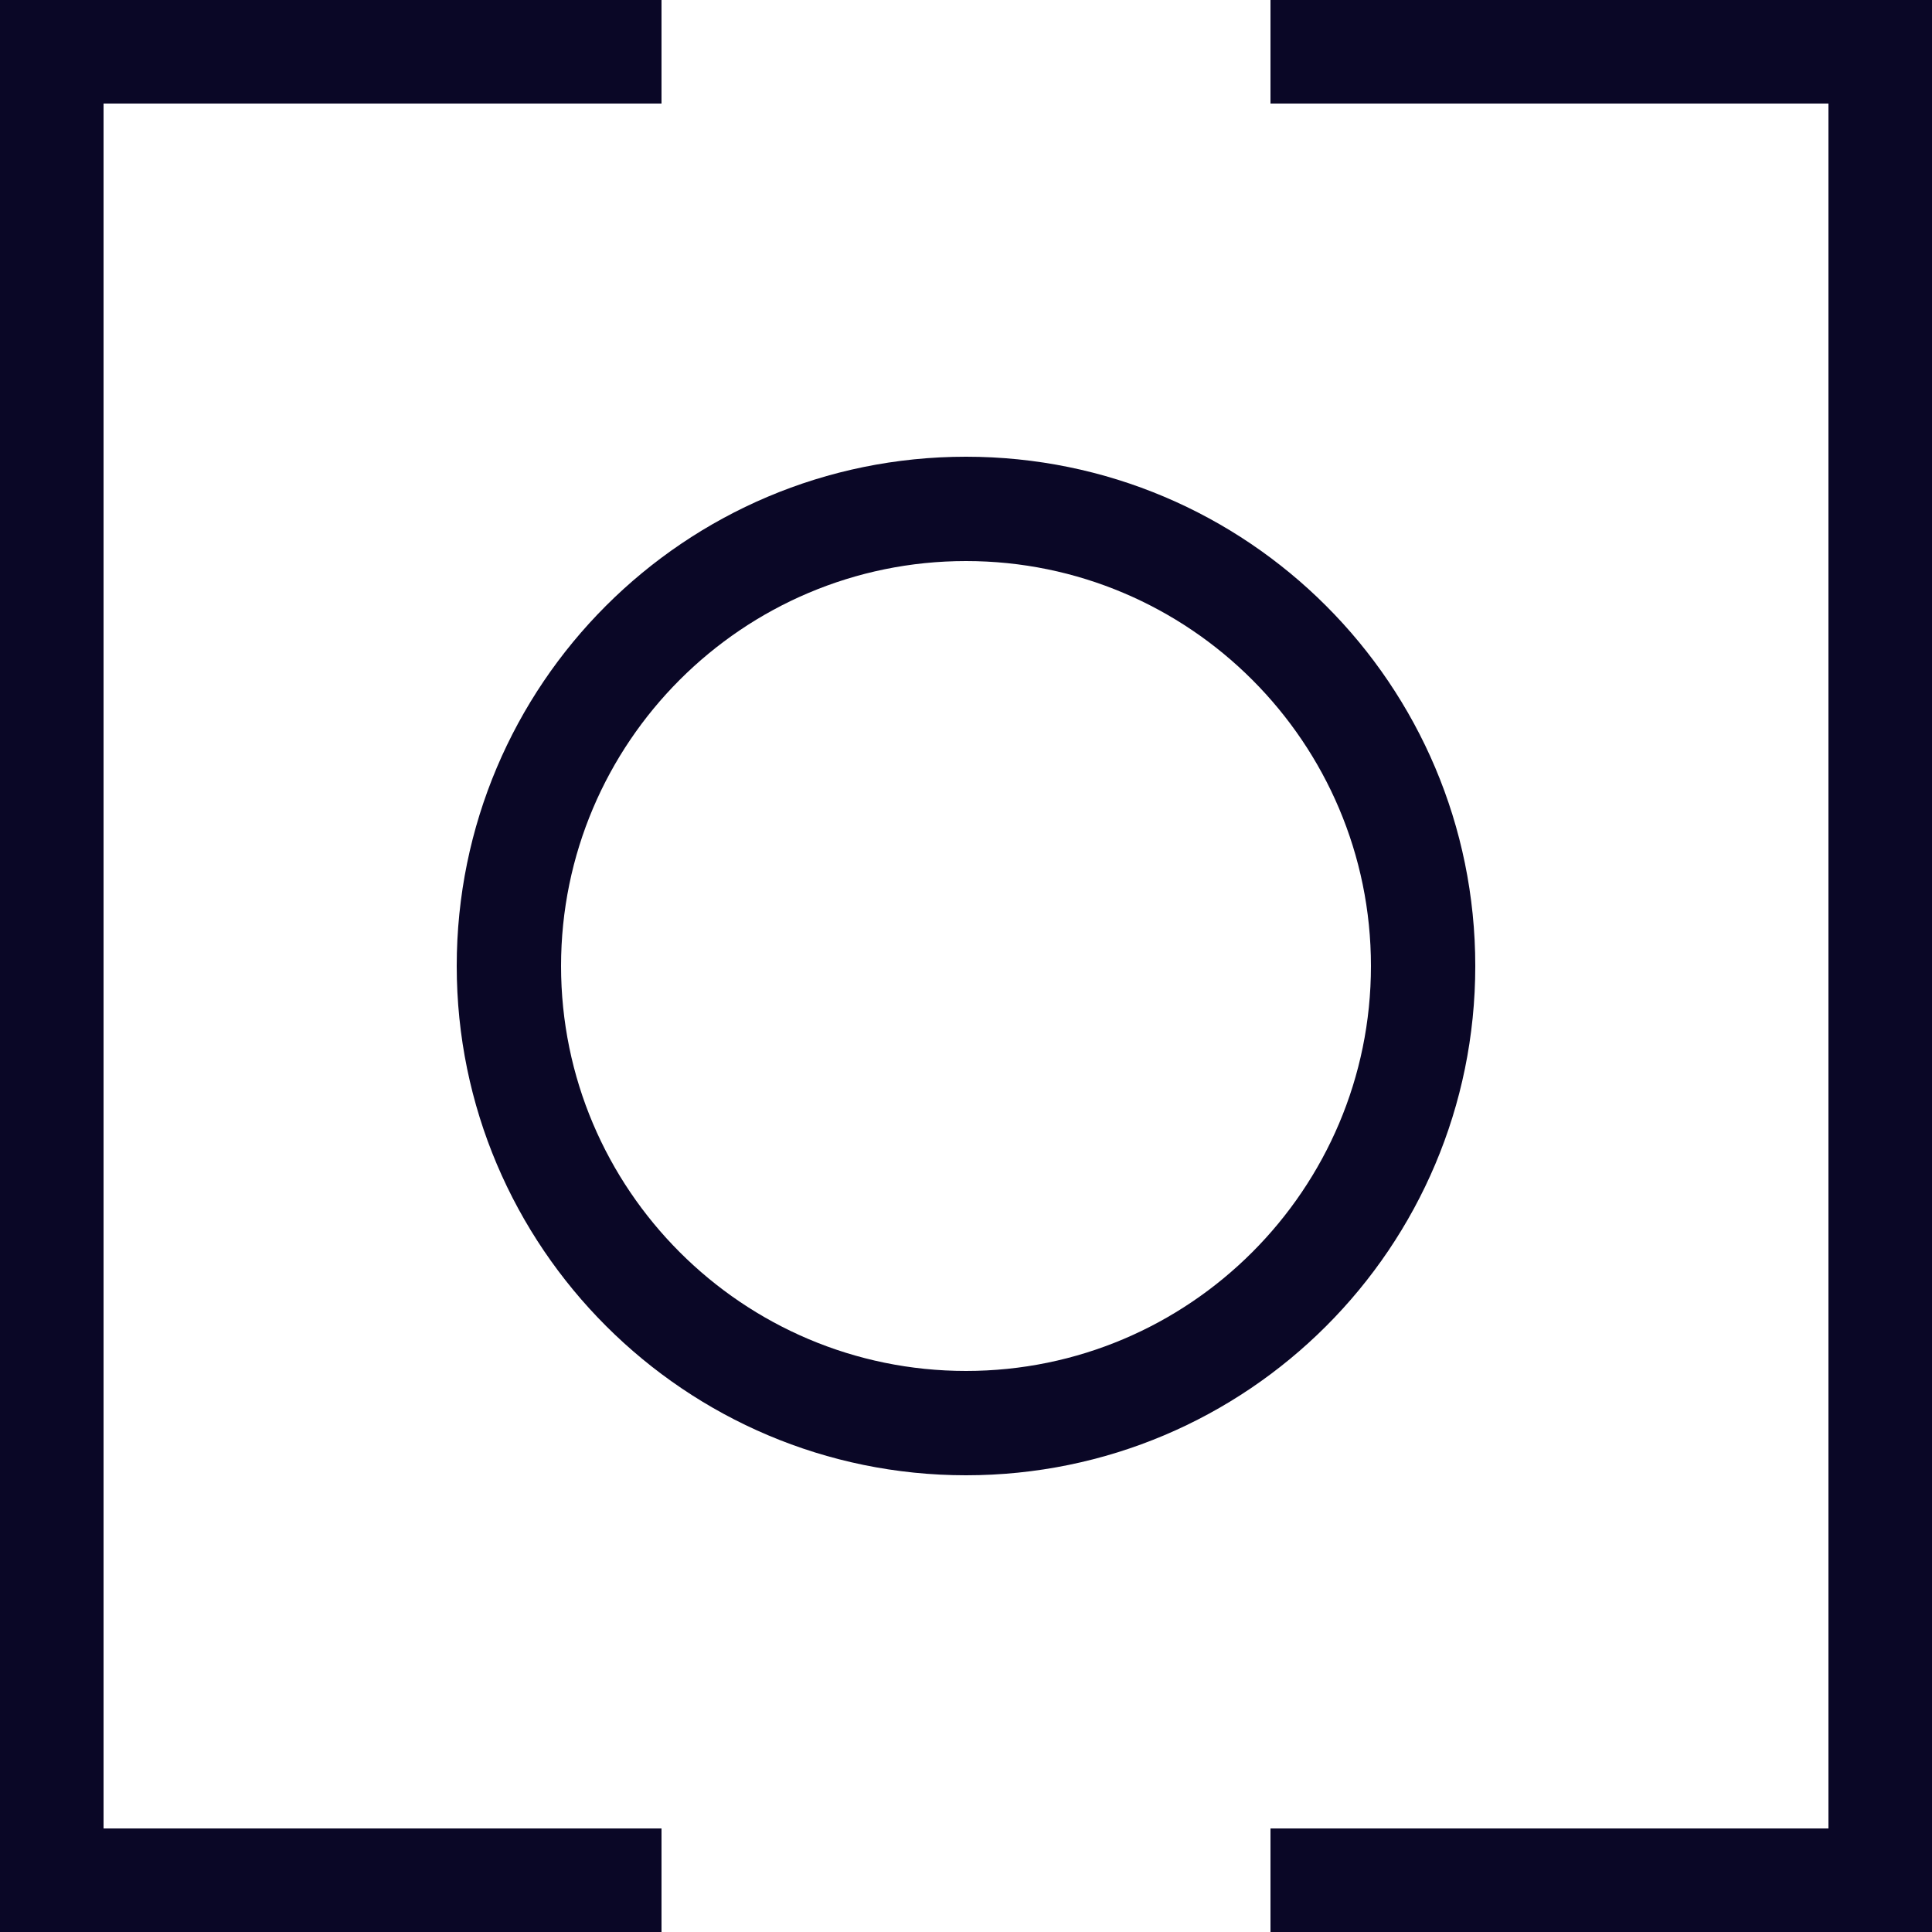
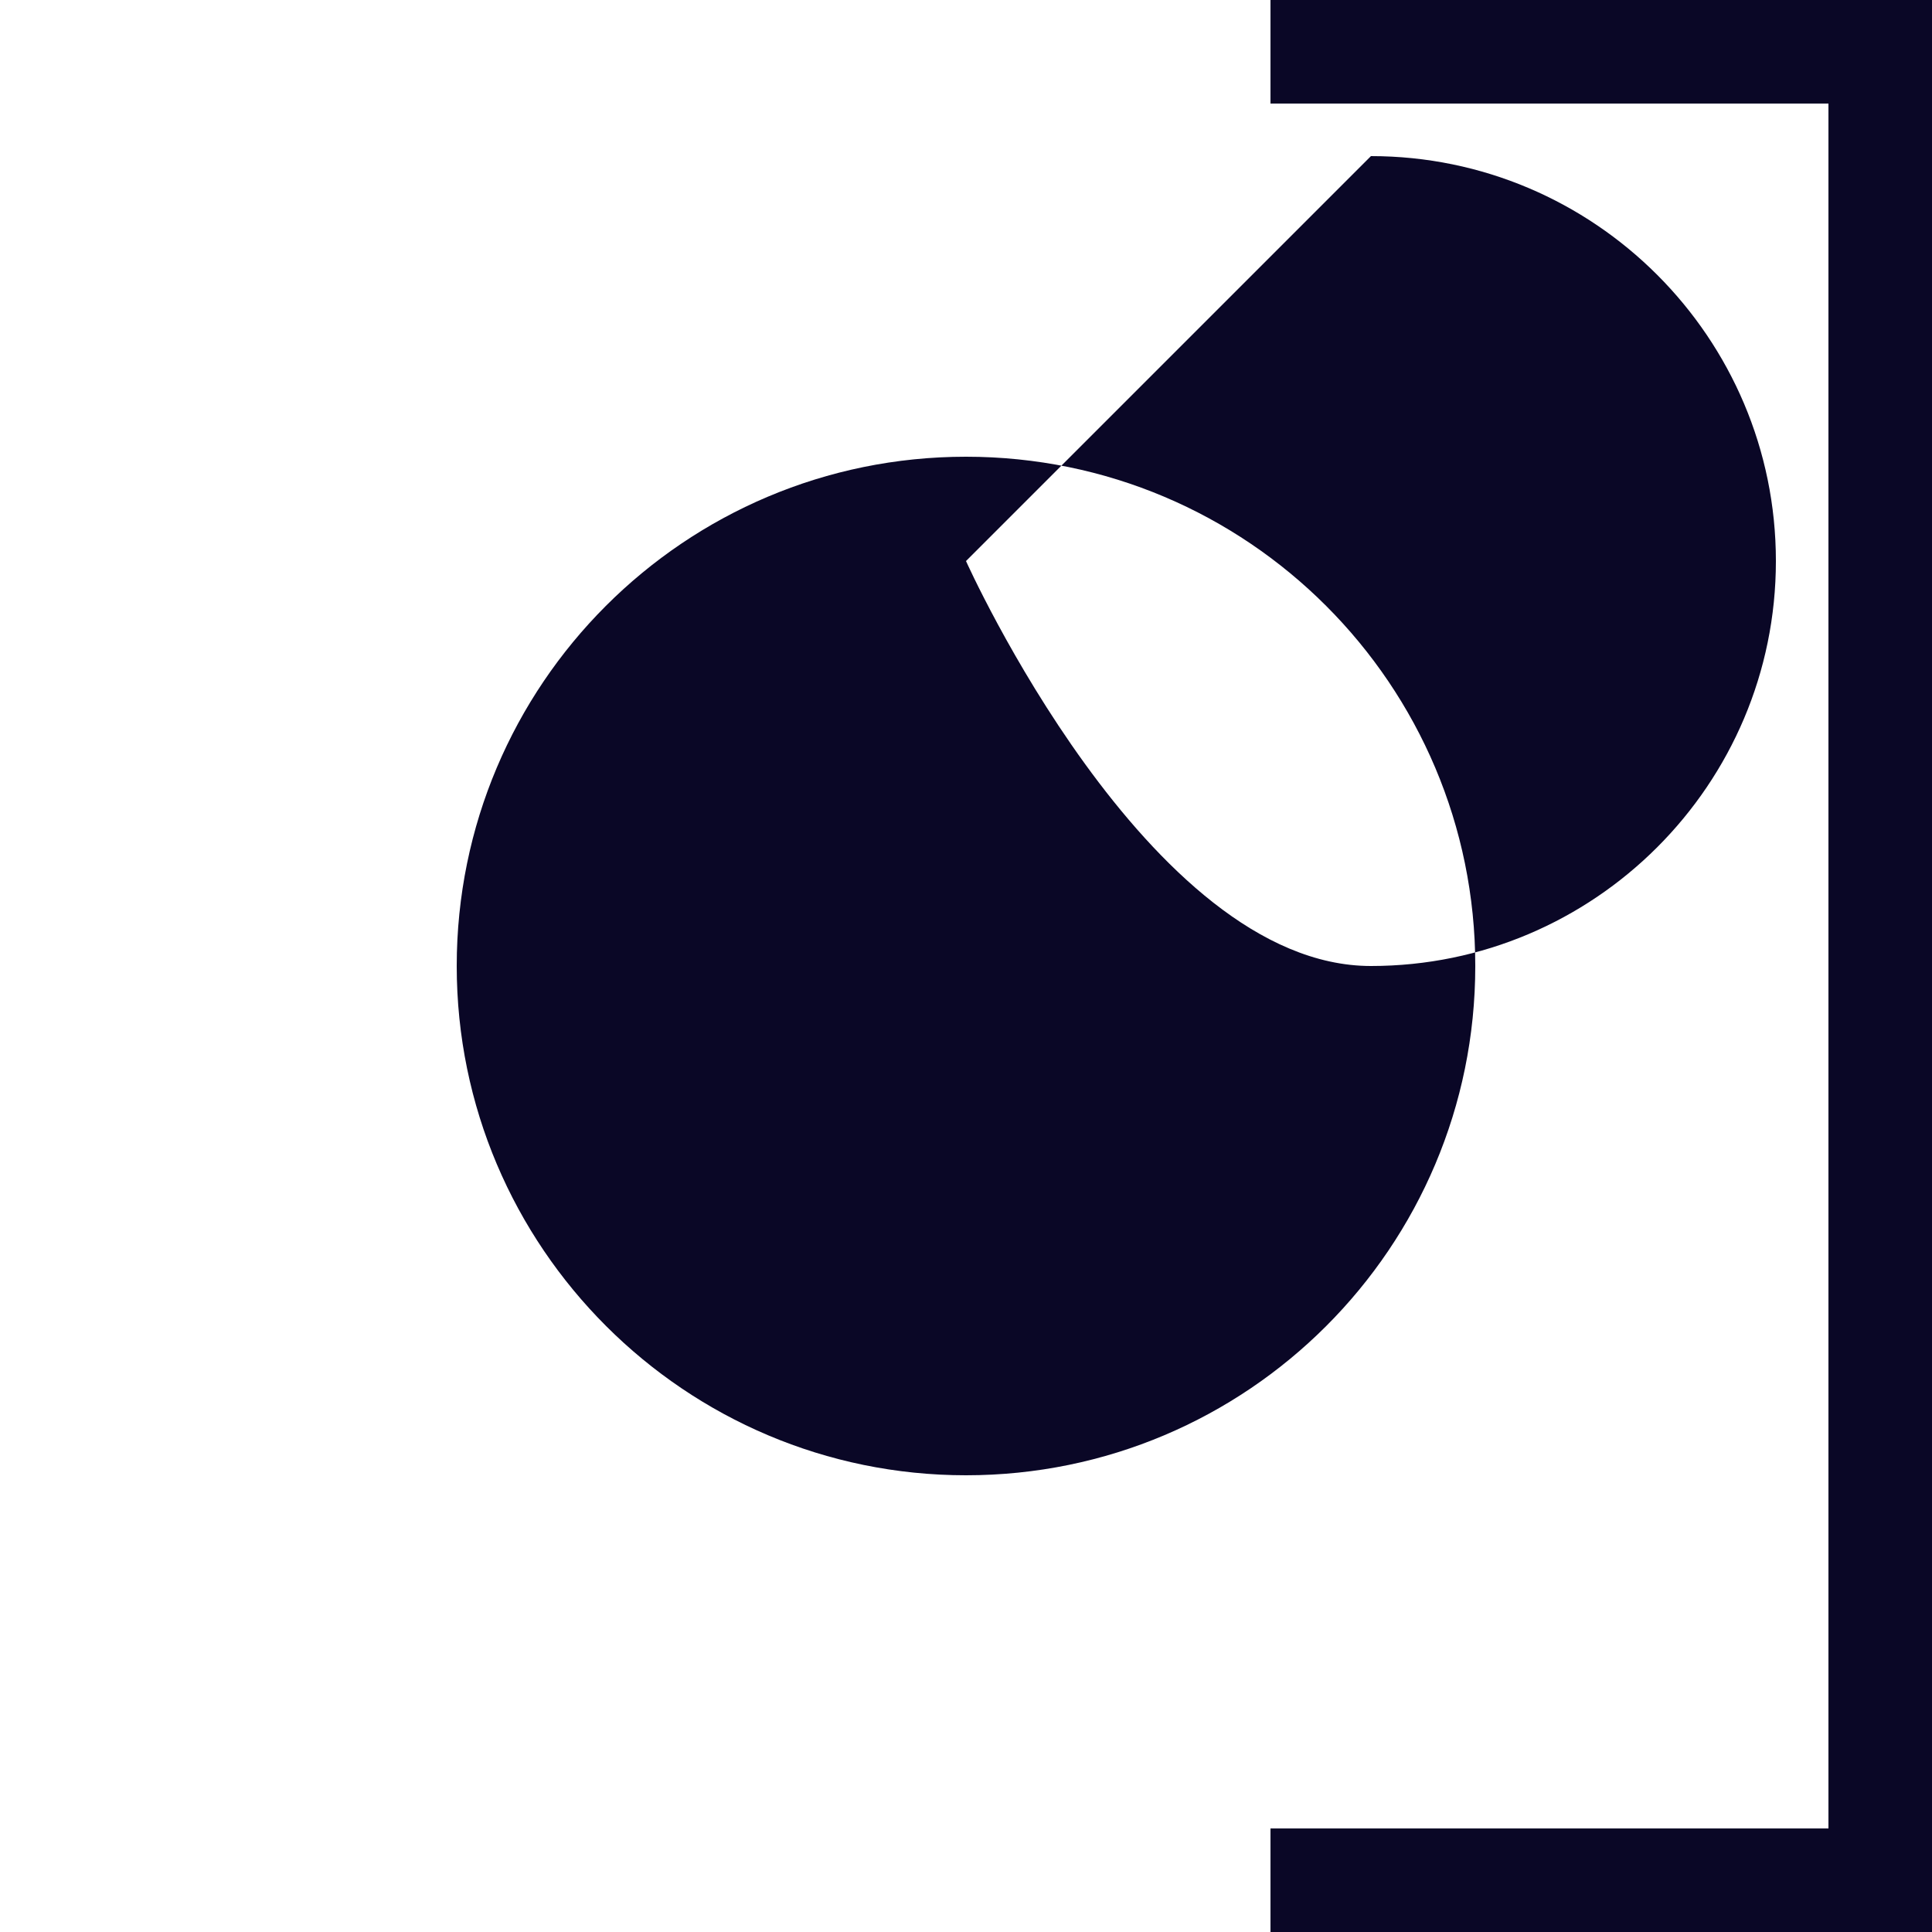
<svg xmlns="http://www.w3.org/2000/svg" id="Layer_1" version="1.1" viewBox="0 0 250 250">
  <defs>
    <style>
      .st0 {
        fill: #0a0726;
      }
    </style>
  </defs>
  <g>
-     <polygon class="st0" points="85.6 250 0 250 0 0 85.6 0 85.6 13.4 13.4 13.4 13.4 236.6 85.6 236.6 85.6 250" />
    <polygon class="st0" points="250 250 164.4 250 164.4 236.6 236.6 236.6 236.6 13.4 164.4 13.4 164.4 0 250 0 250 250" />
  </g>
-   <path class="st0" d="M125,190.9c-36.3,0-65.9-29.5-65.9-65.9s29.5-65.9,65.9-65.9,65.9,29.5,65.9,65.9-29.5,65.9-65.9,65.9ZM125,72.6c-28.9,0-52.4,23.5-52.4,52.4s23.5,52.4,52.4,52.4,52.4-23.5,52.4-52.4-23.5-52.4-52.4-52.4Z" />
+   <path class="st0" d="M125,190.9c-36.3,0-65.9-29.5-65.9-65.9s29.5-65.9,65.9-65.9,65.9,29.5,65.9,65.9-29.5,65.9-65.9,65.9ZM125,72.6s23.5,52.4,52.4,52.4,52.4-23.5,52.4-52.4-23.5-52.4-52.4-52.4Z" />
</svg>